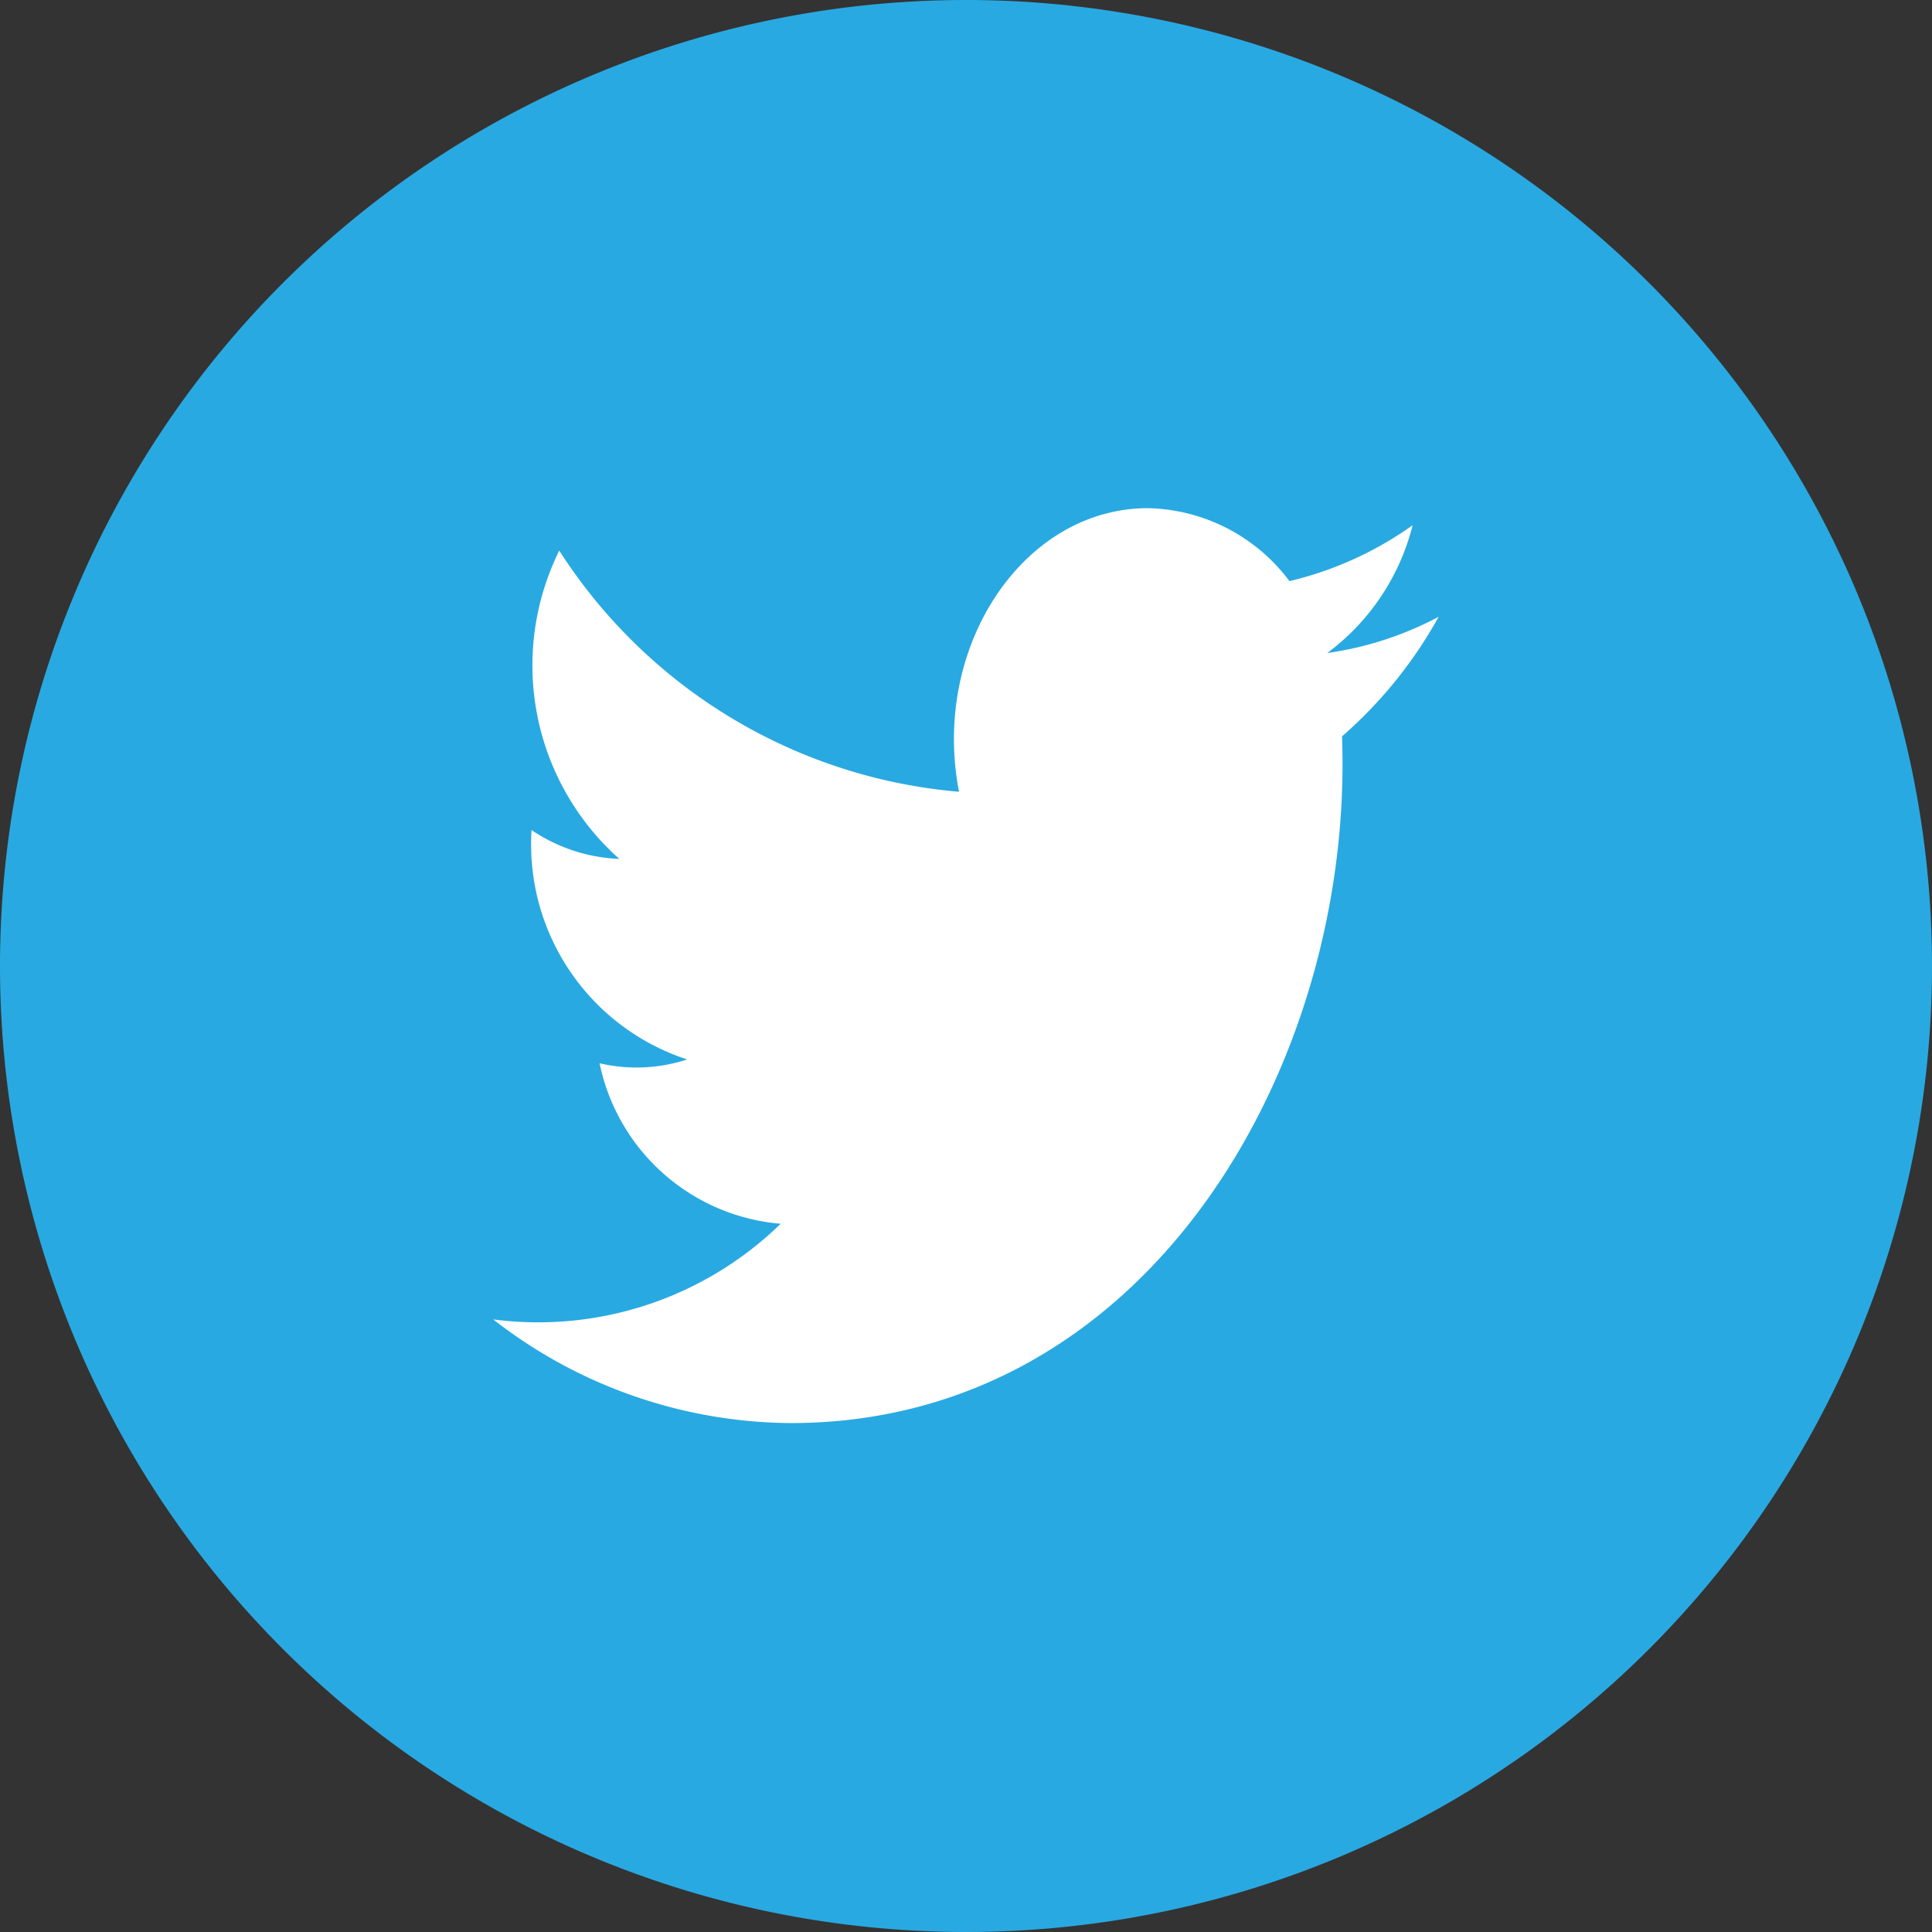
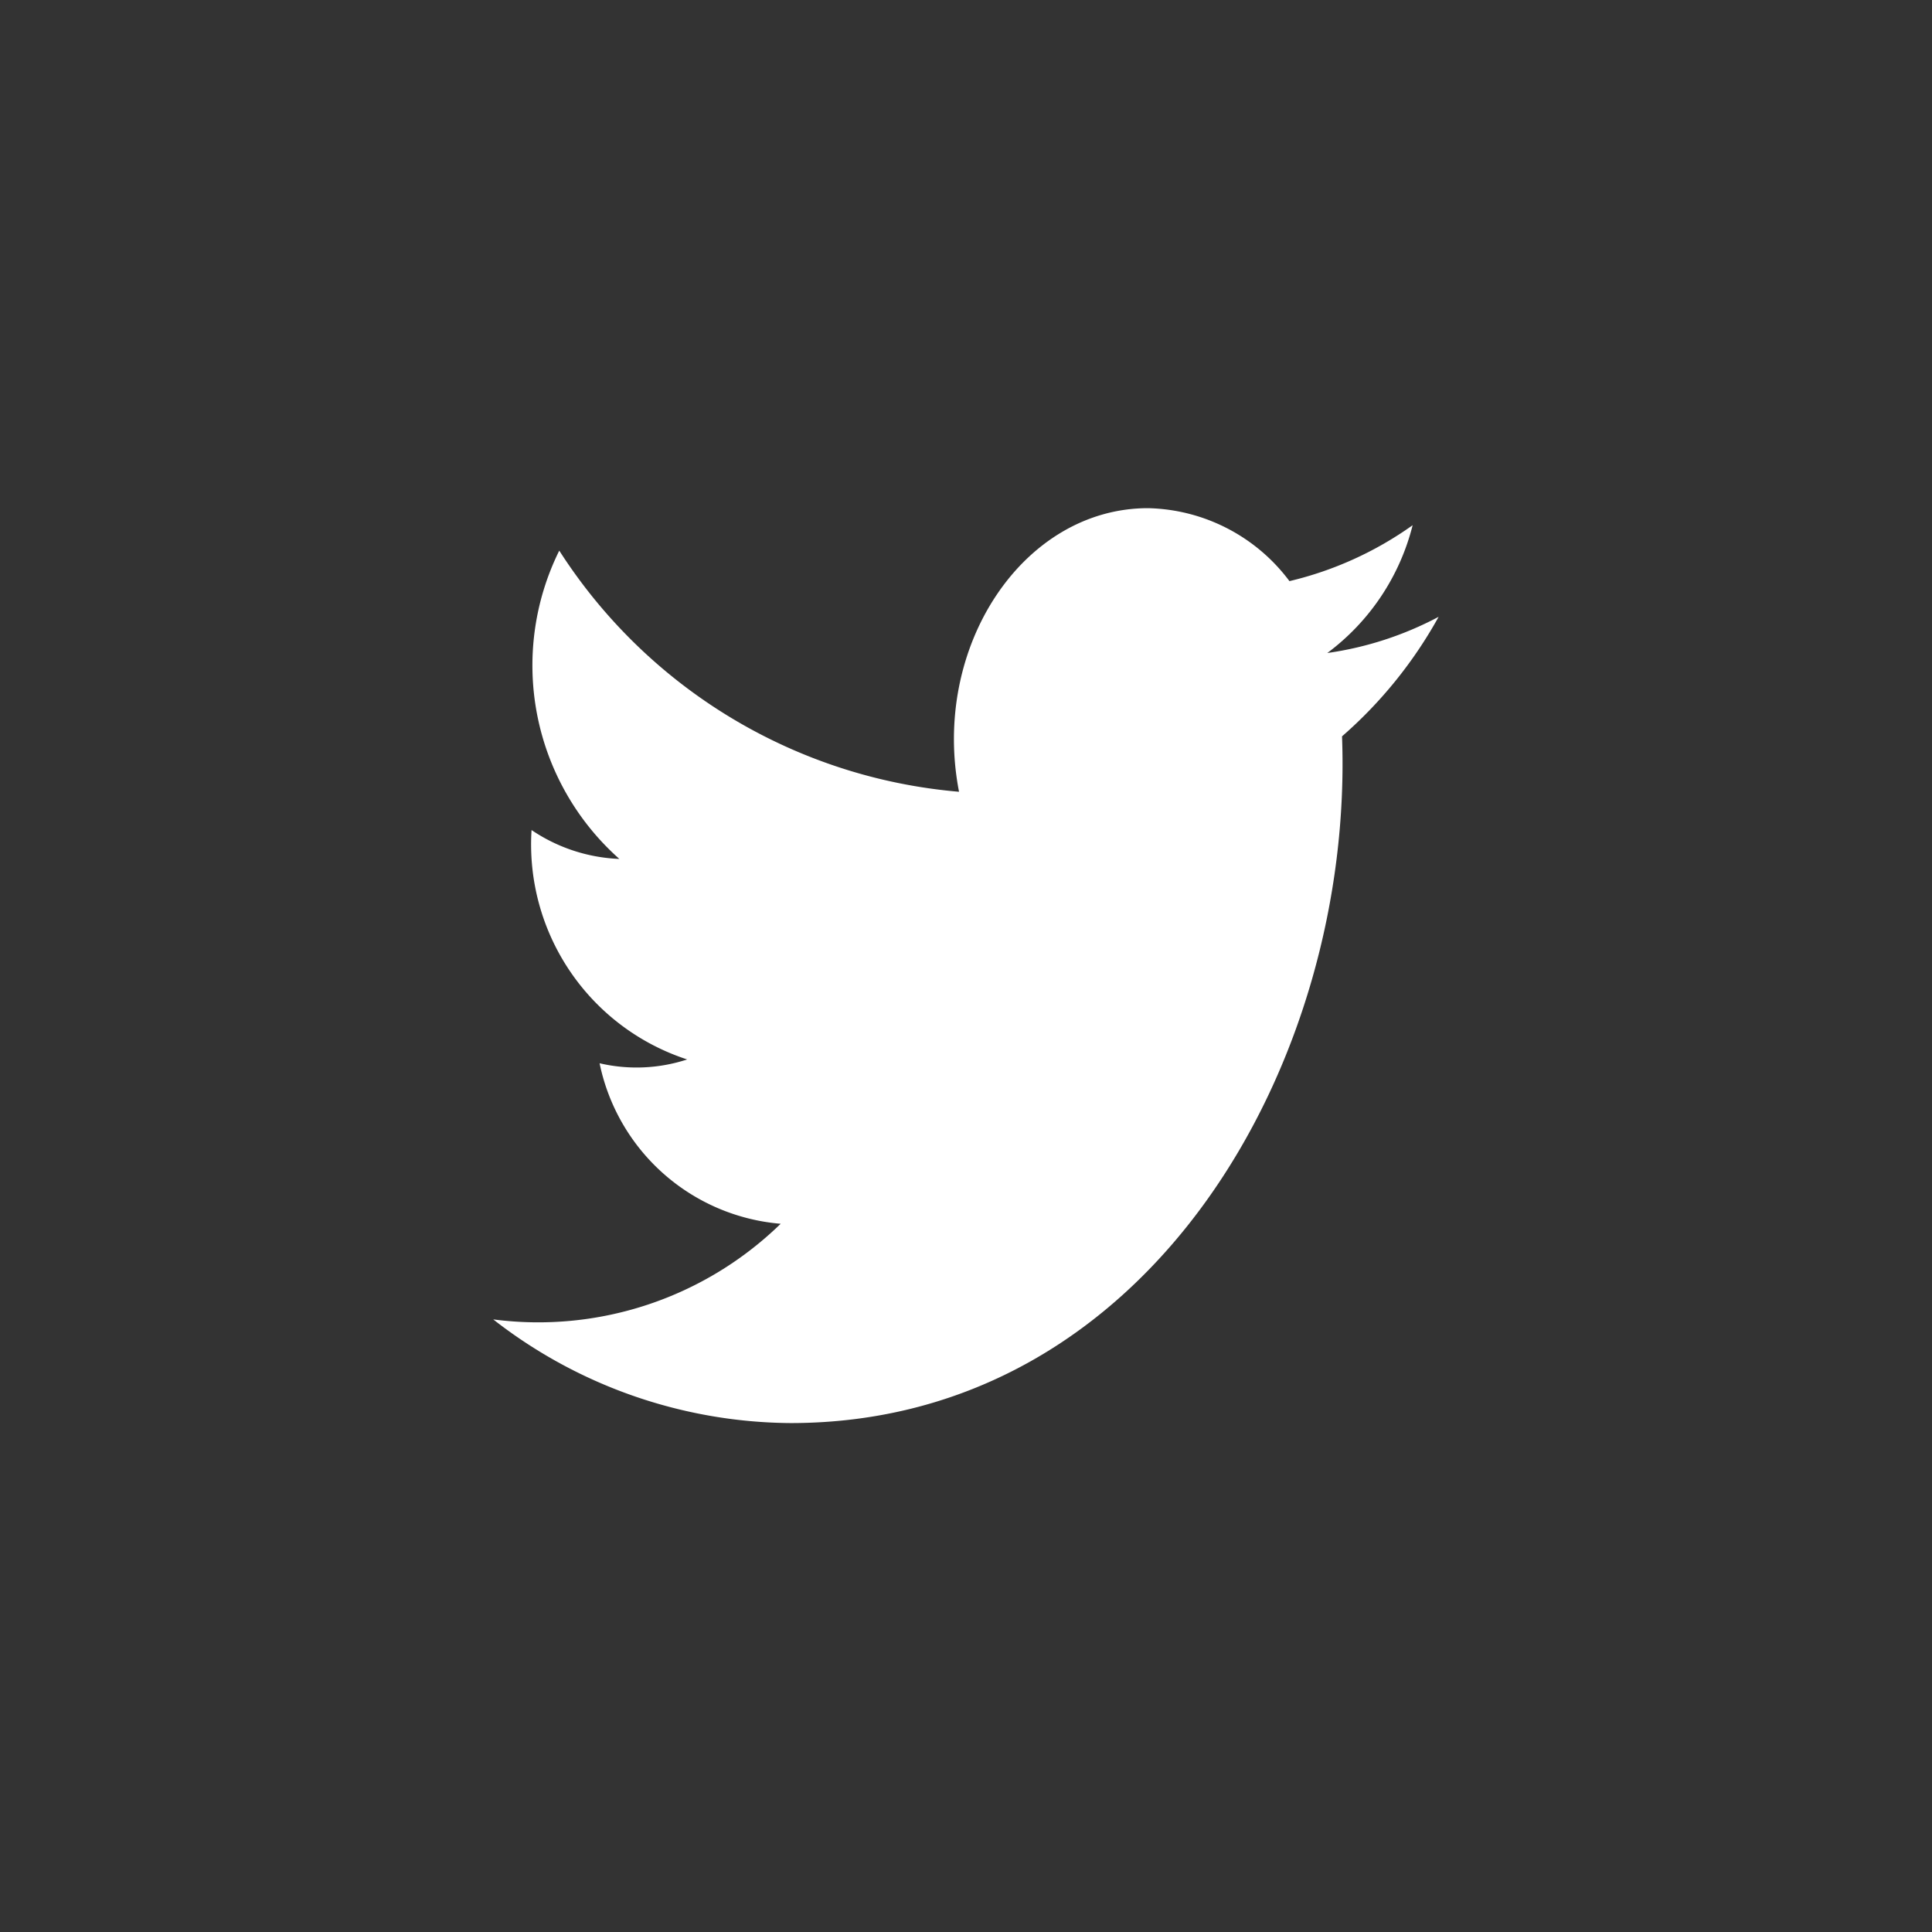
<svg xmlns="http://www.w3.org/2000/svg" width="38" height="38" viewBox="0 0 38 38">
  <rect x="0" y="0" width="38" height="38" fill="#333333" stroke="none" />
  <g transform="translate(-57.47 -80.12)">
-     <path d="M76.47,118.12h0a19,19,0,0,1-19-19h0a19,19,0,0,1,19-19h0a19,19,0,0,1,19,19h0A19,19,0,0,1,76.47,118.12Z" transform="translate(0 0)" fill="#29a9e1" />
    <path d="M74.22,116.386a9.605,9.605,0,0,0,5.849,2.039c7.085,0,11.084-7.124,10.846-13.507a8.708,8.708,0,0,0,1.9-2.351,6.647,6.647,0,0,1-2.19.712,4.5,4.5,0,0,0,1.679-2.514,6.92,6.92,0,0,1-2.423,1.1A3.568,3.568,0,0,0,87.1,100.43c-2.462,0-4.272,2.734-3.718,5.578a10.385,10.385,0,0,1-7.863-4.743,5.091,5.091,0,0,0,1.182,6.064,3.314,3.314,0,0,1-1.727-.568,4.449,4.449,0,0,0,3.061,4.512,3.2,3.2,0,0,1-1.723.075,3.974,3.974,0,0,0,3.562,3.157A6.832,6.832,0,0,1,74.22,116.386Z" transform="translate(-7.049 -10.315)" fill="#fff" />
  </g>
</svg>